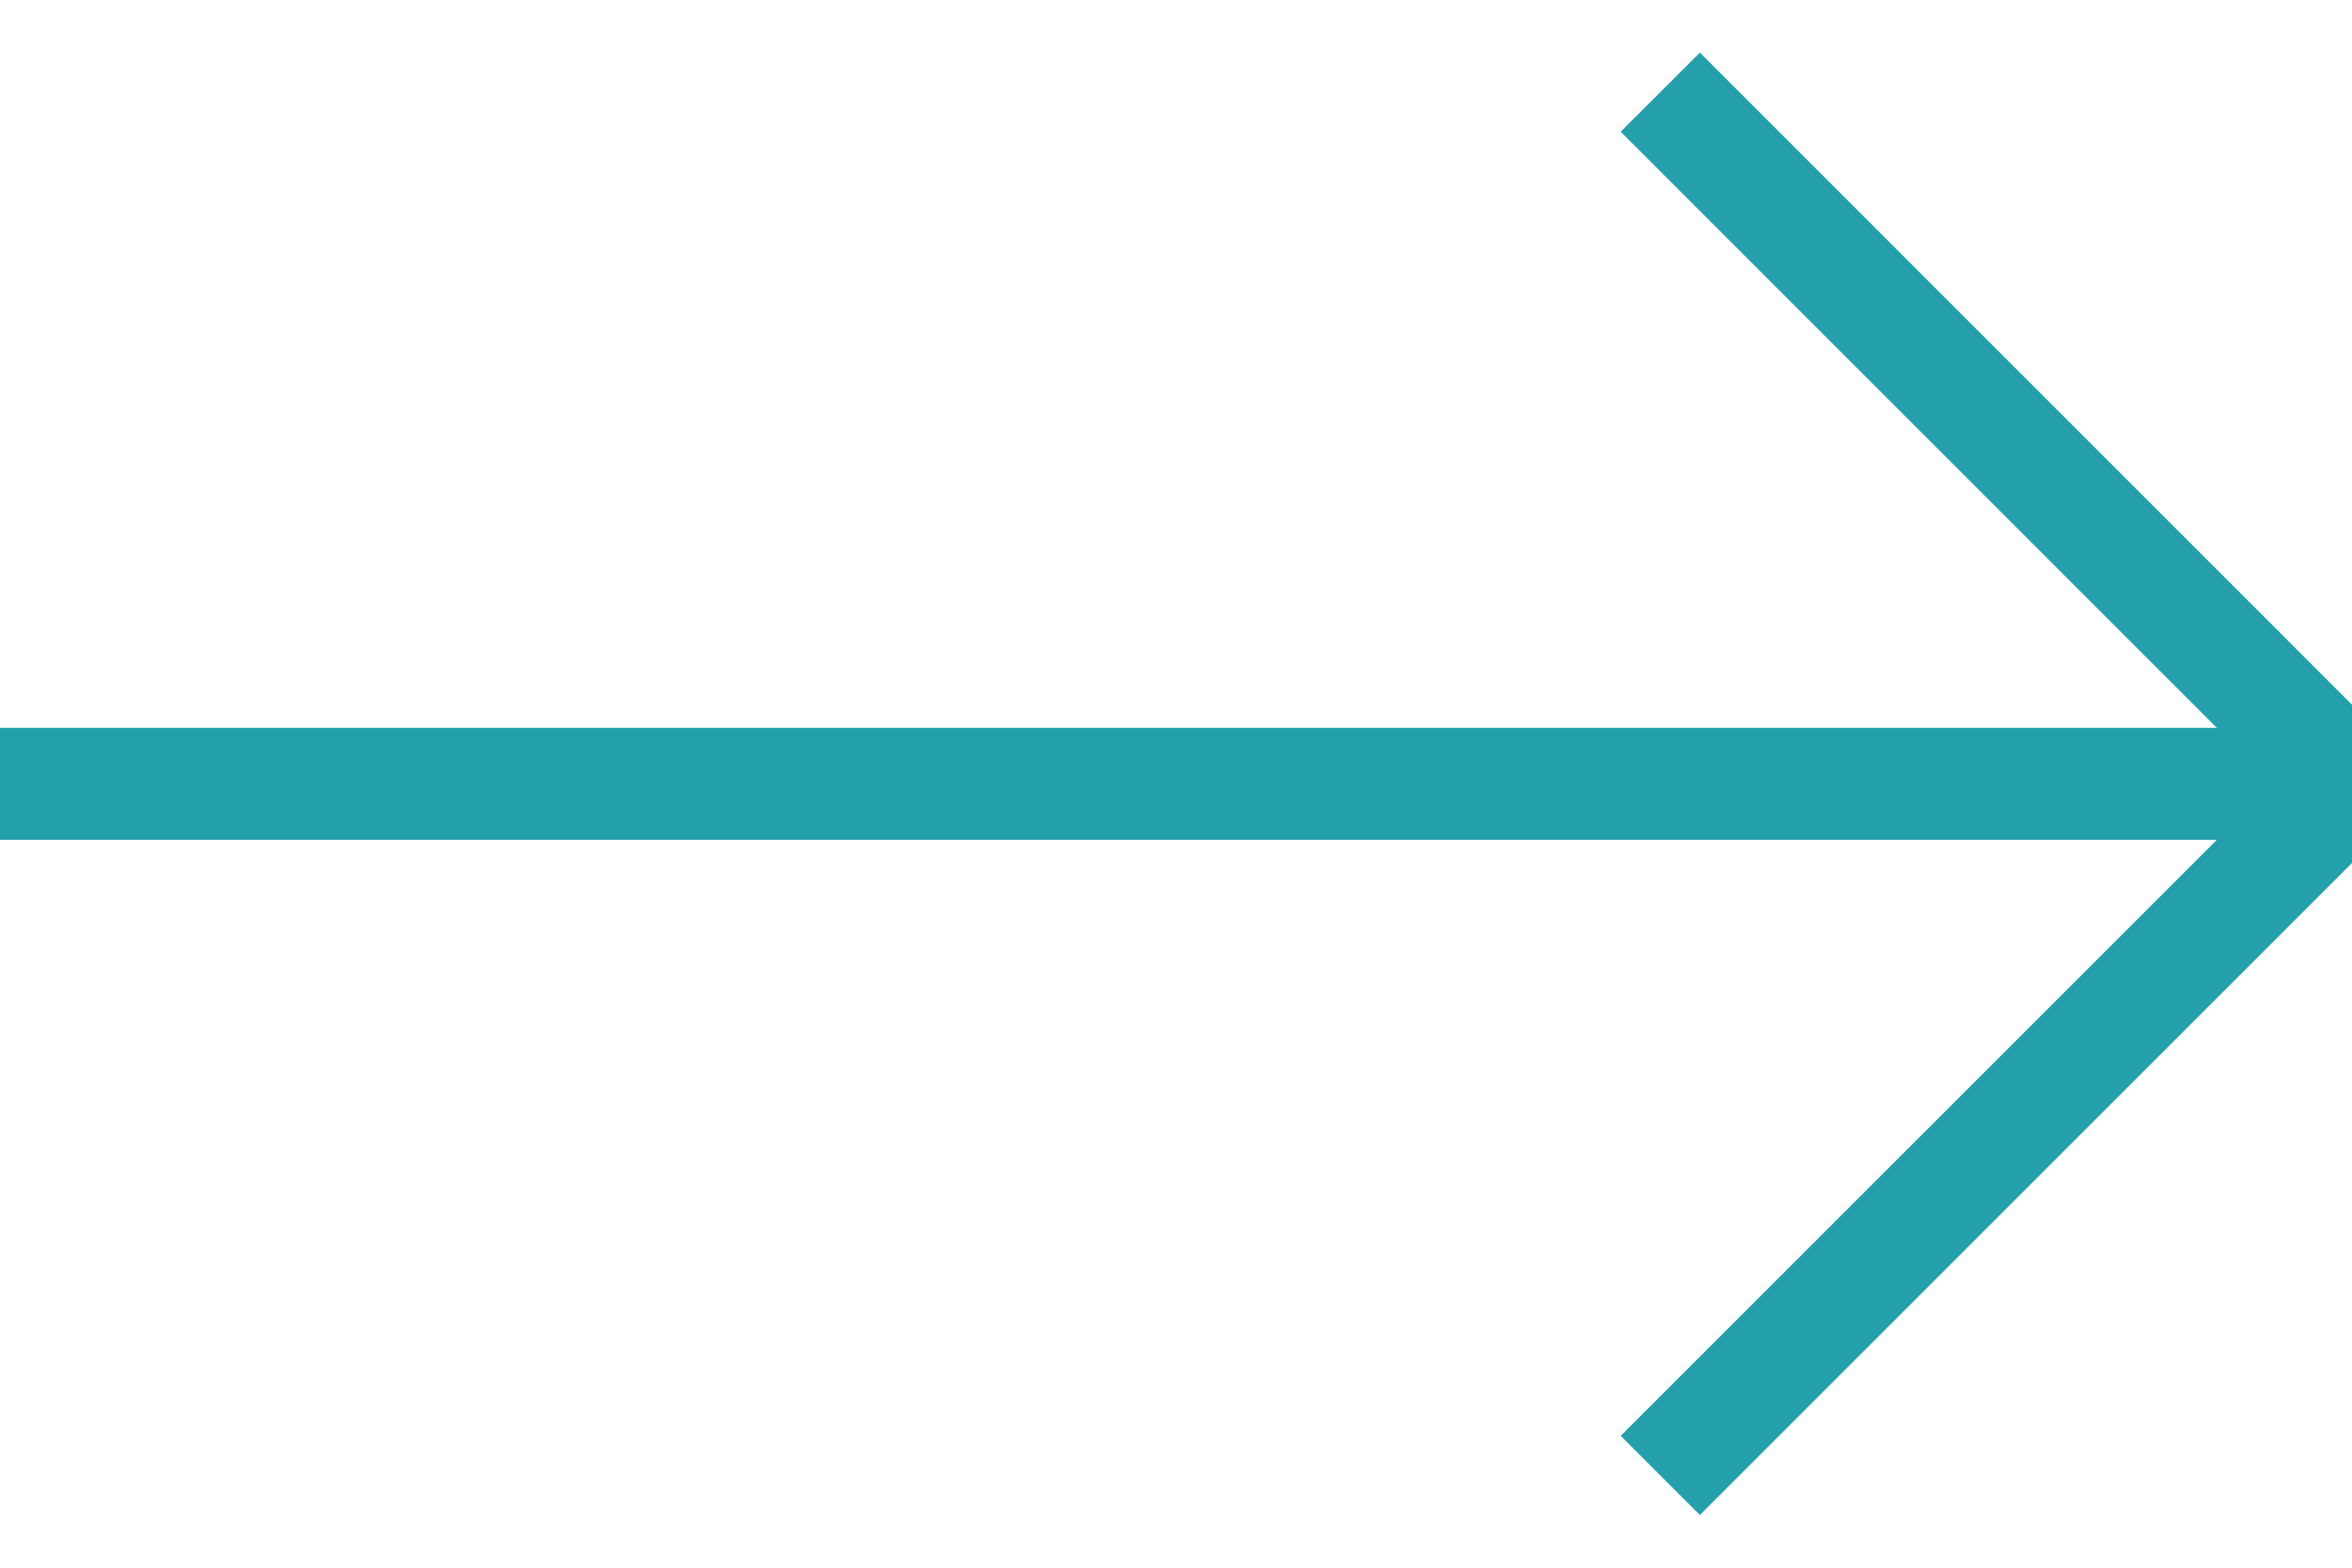
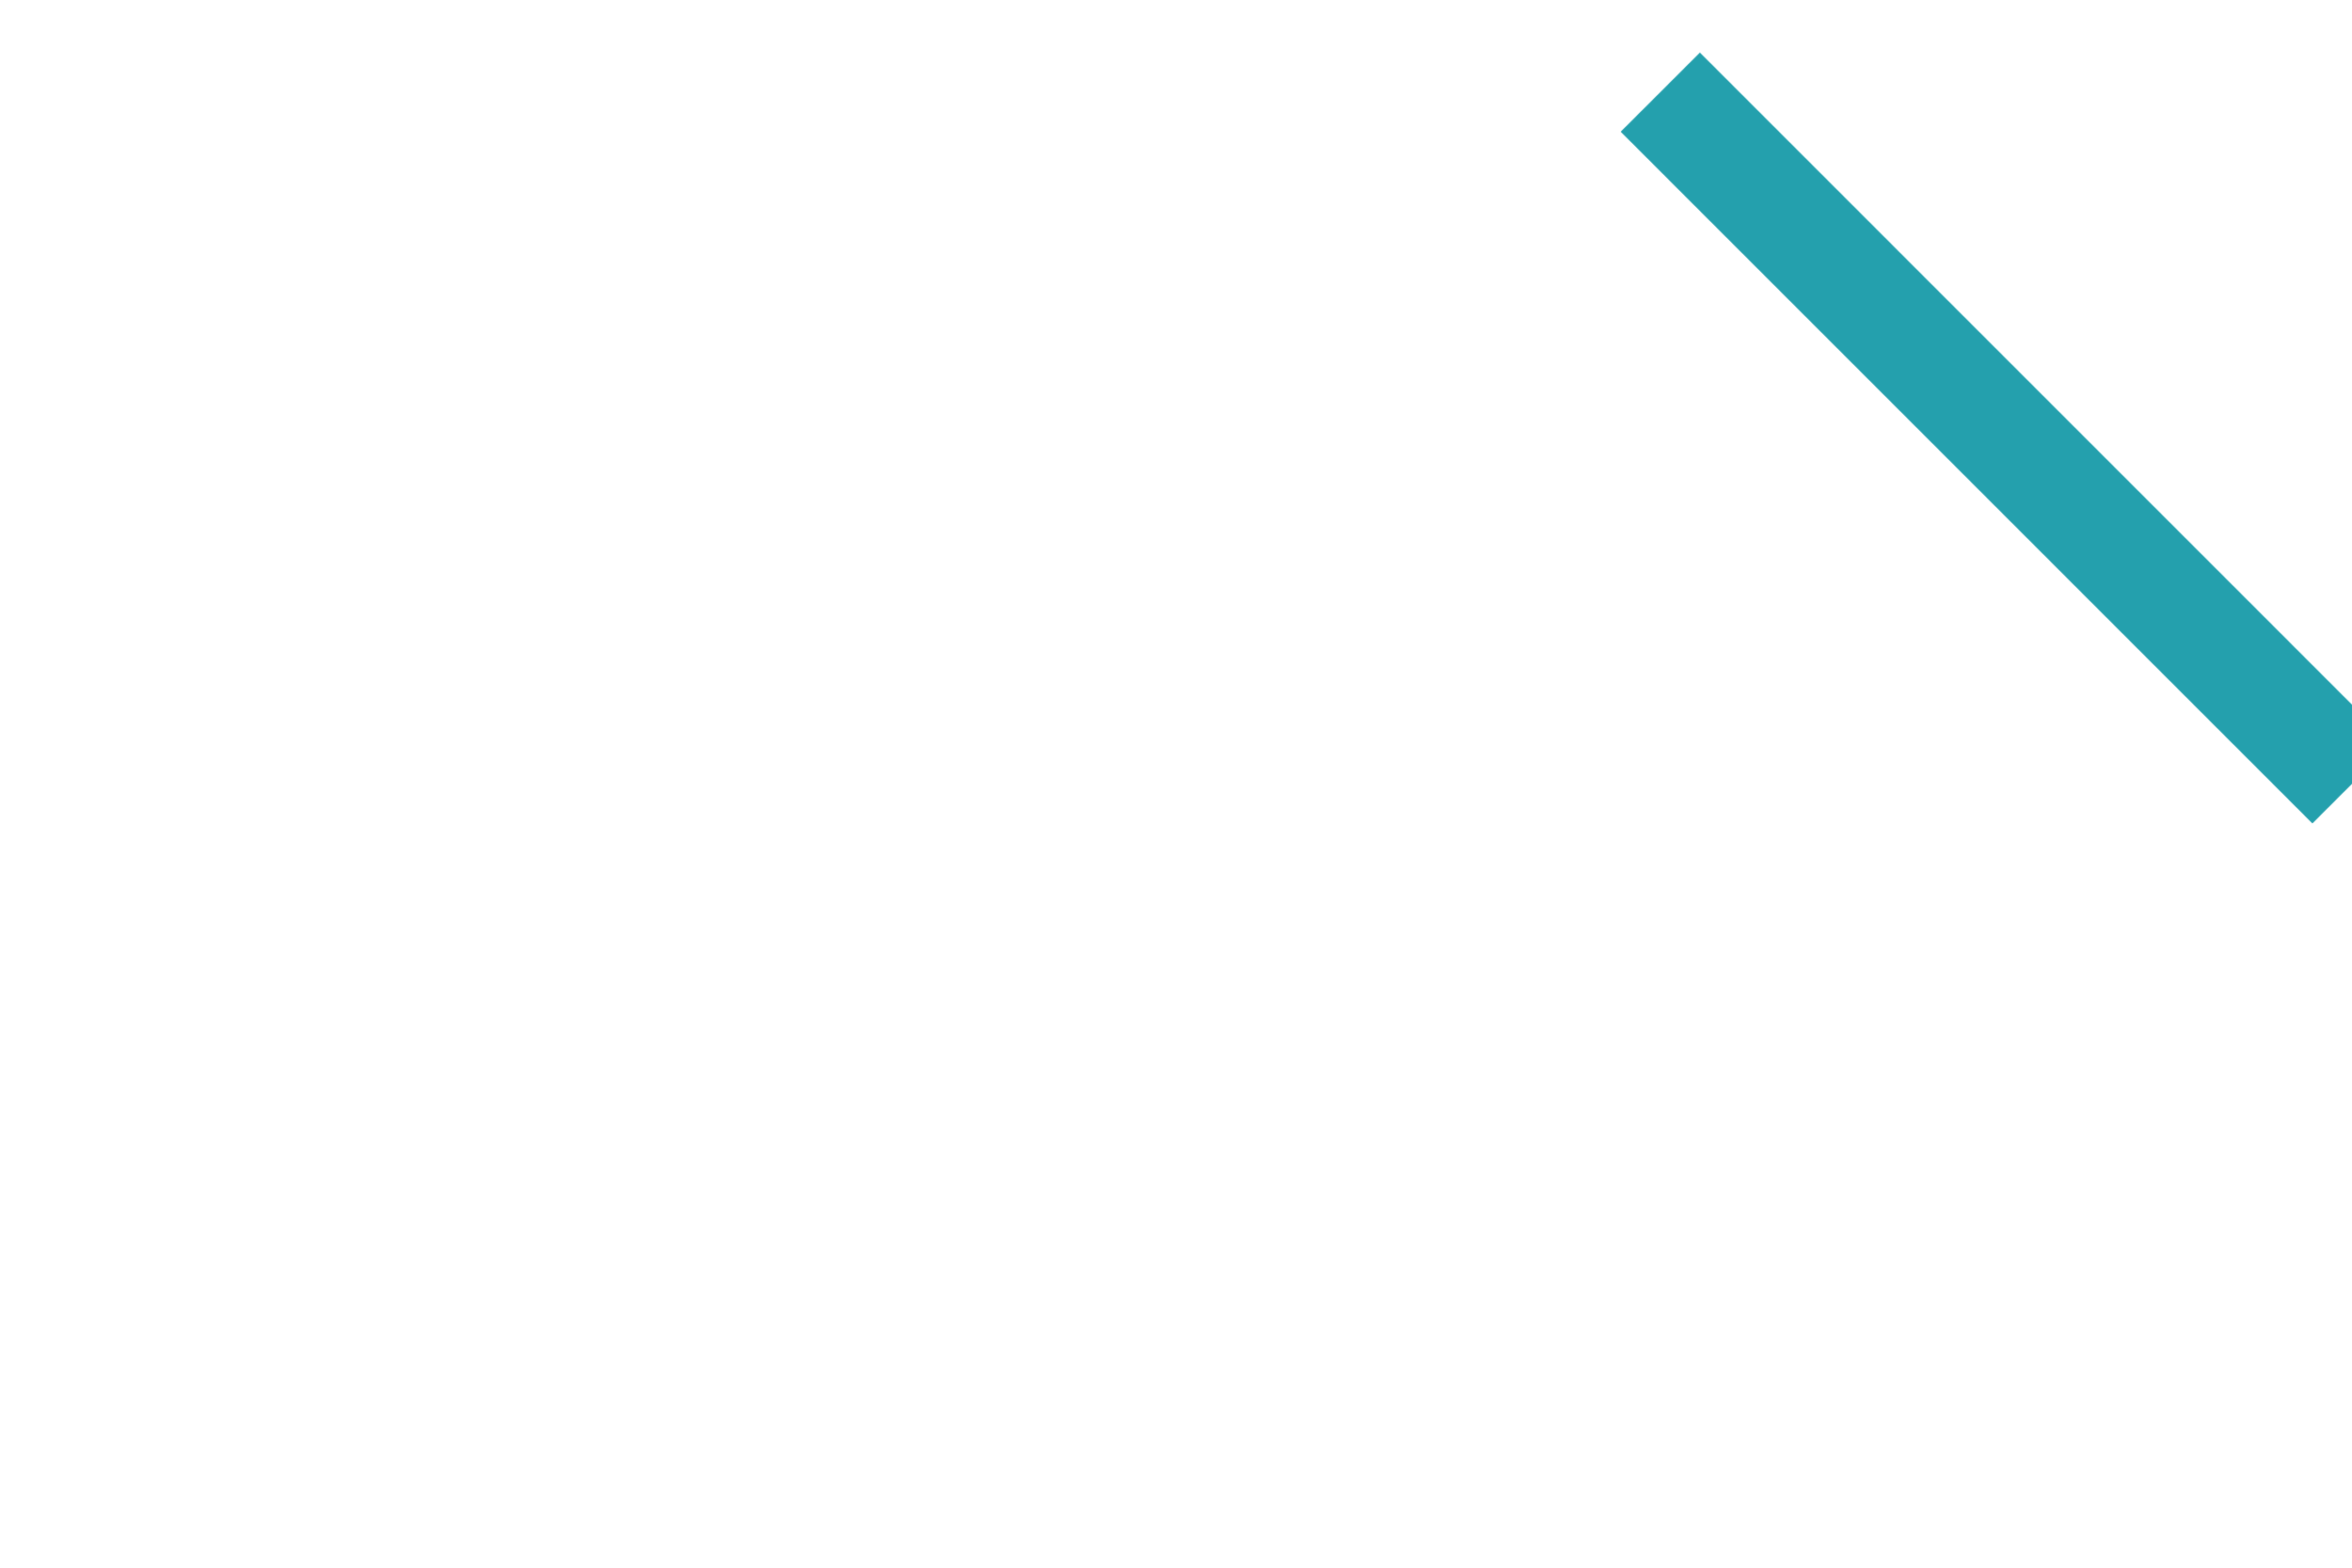
<svg xmlns="http://www.w3.org/2000/svg" width="21" height="14" viewBox="0 0 21 14" fill="none">
-   <path d="M14.824 0.823L21 7L14.824 13.176" stroke="#24A0AD" />
-   <path d="M20.691 7H0" stroke="#24A0AD" />
+   <path d="M14.824 0.823L21 7" stroke="#24A0AD" />
</svg>